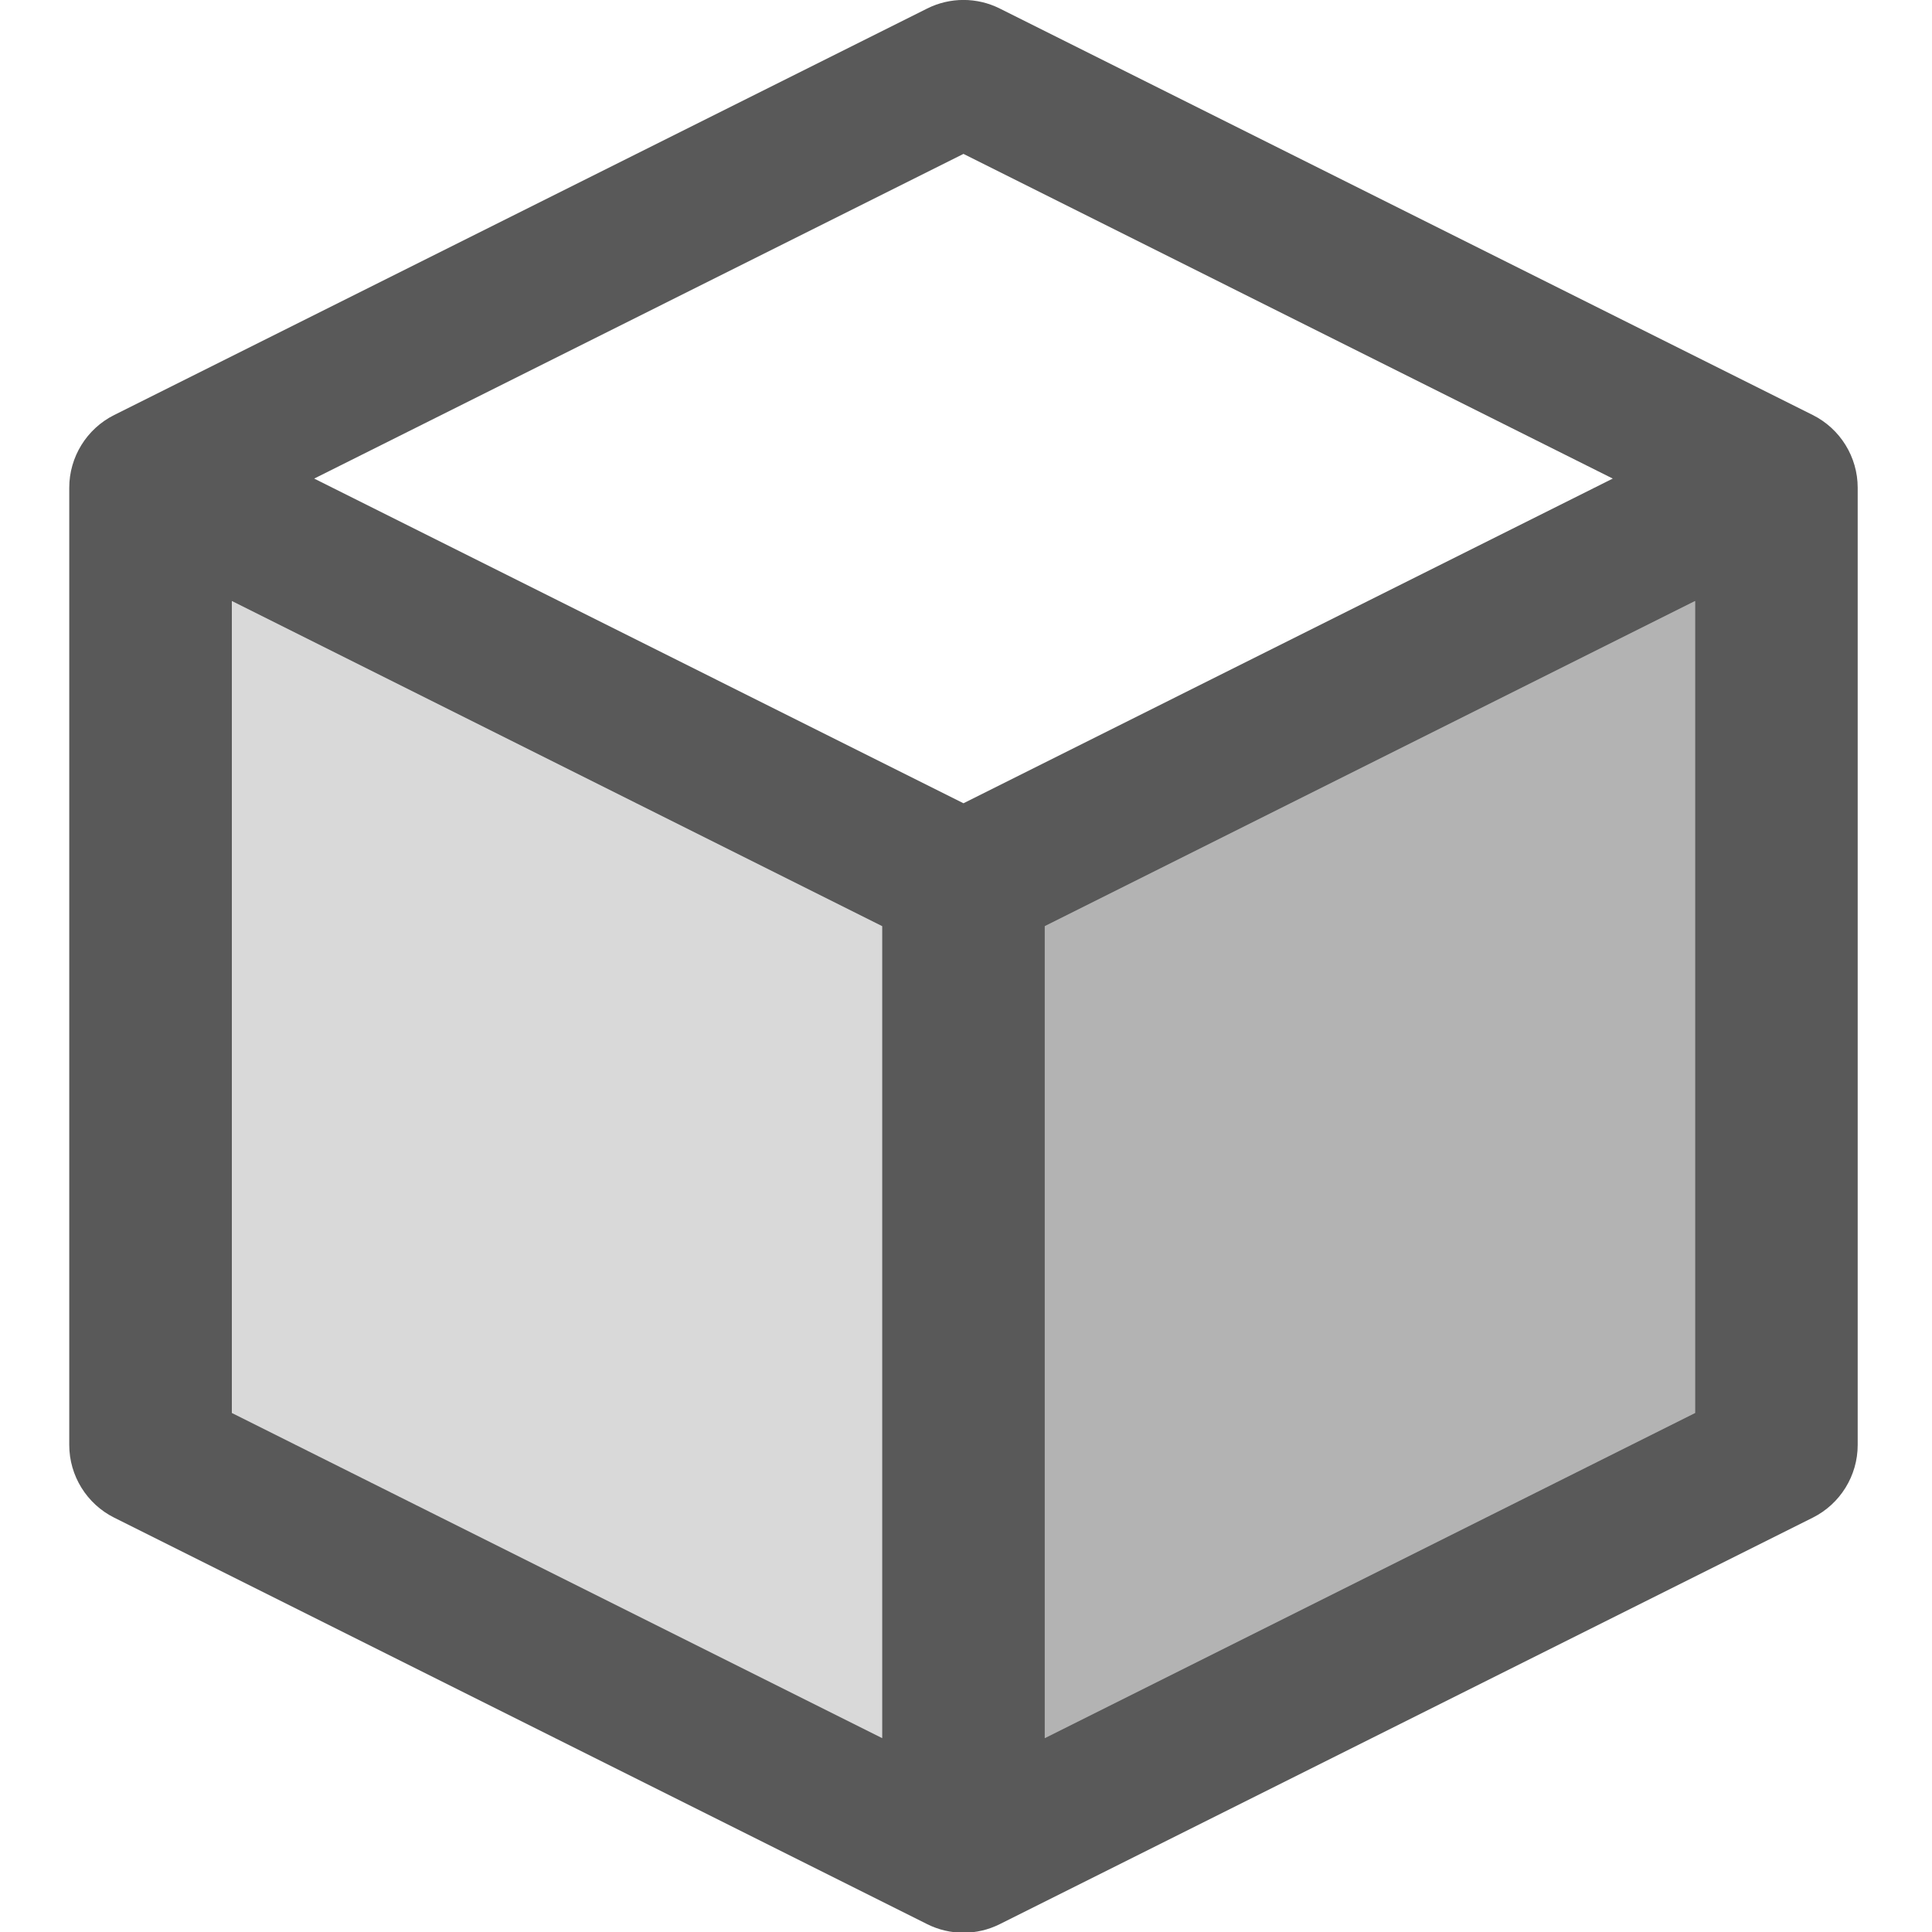
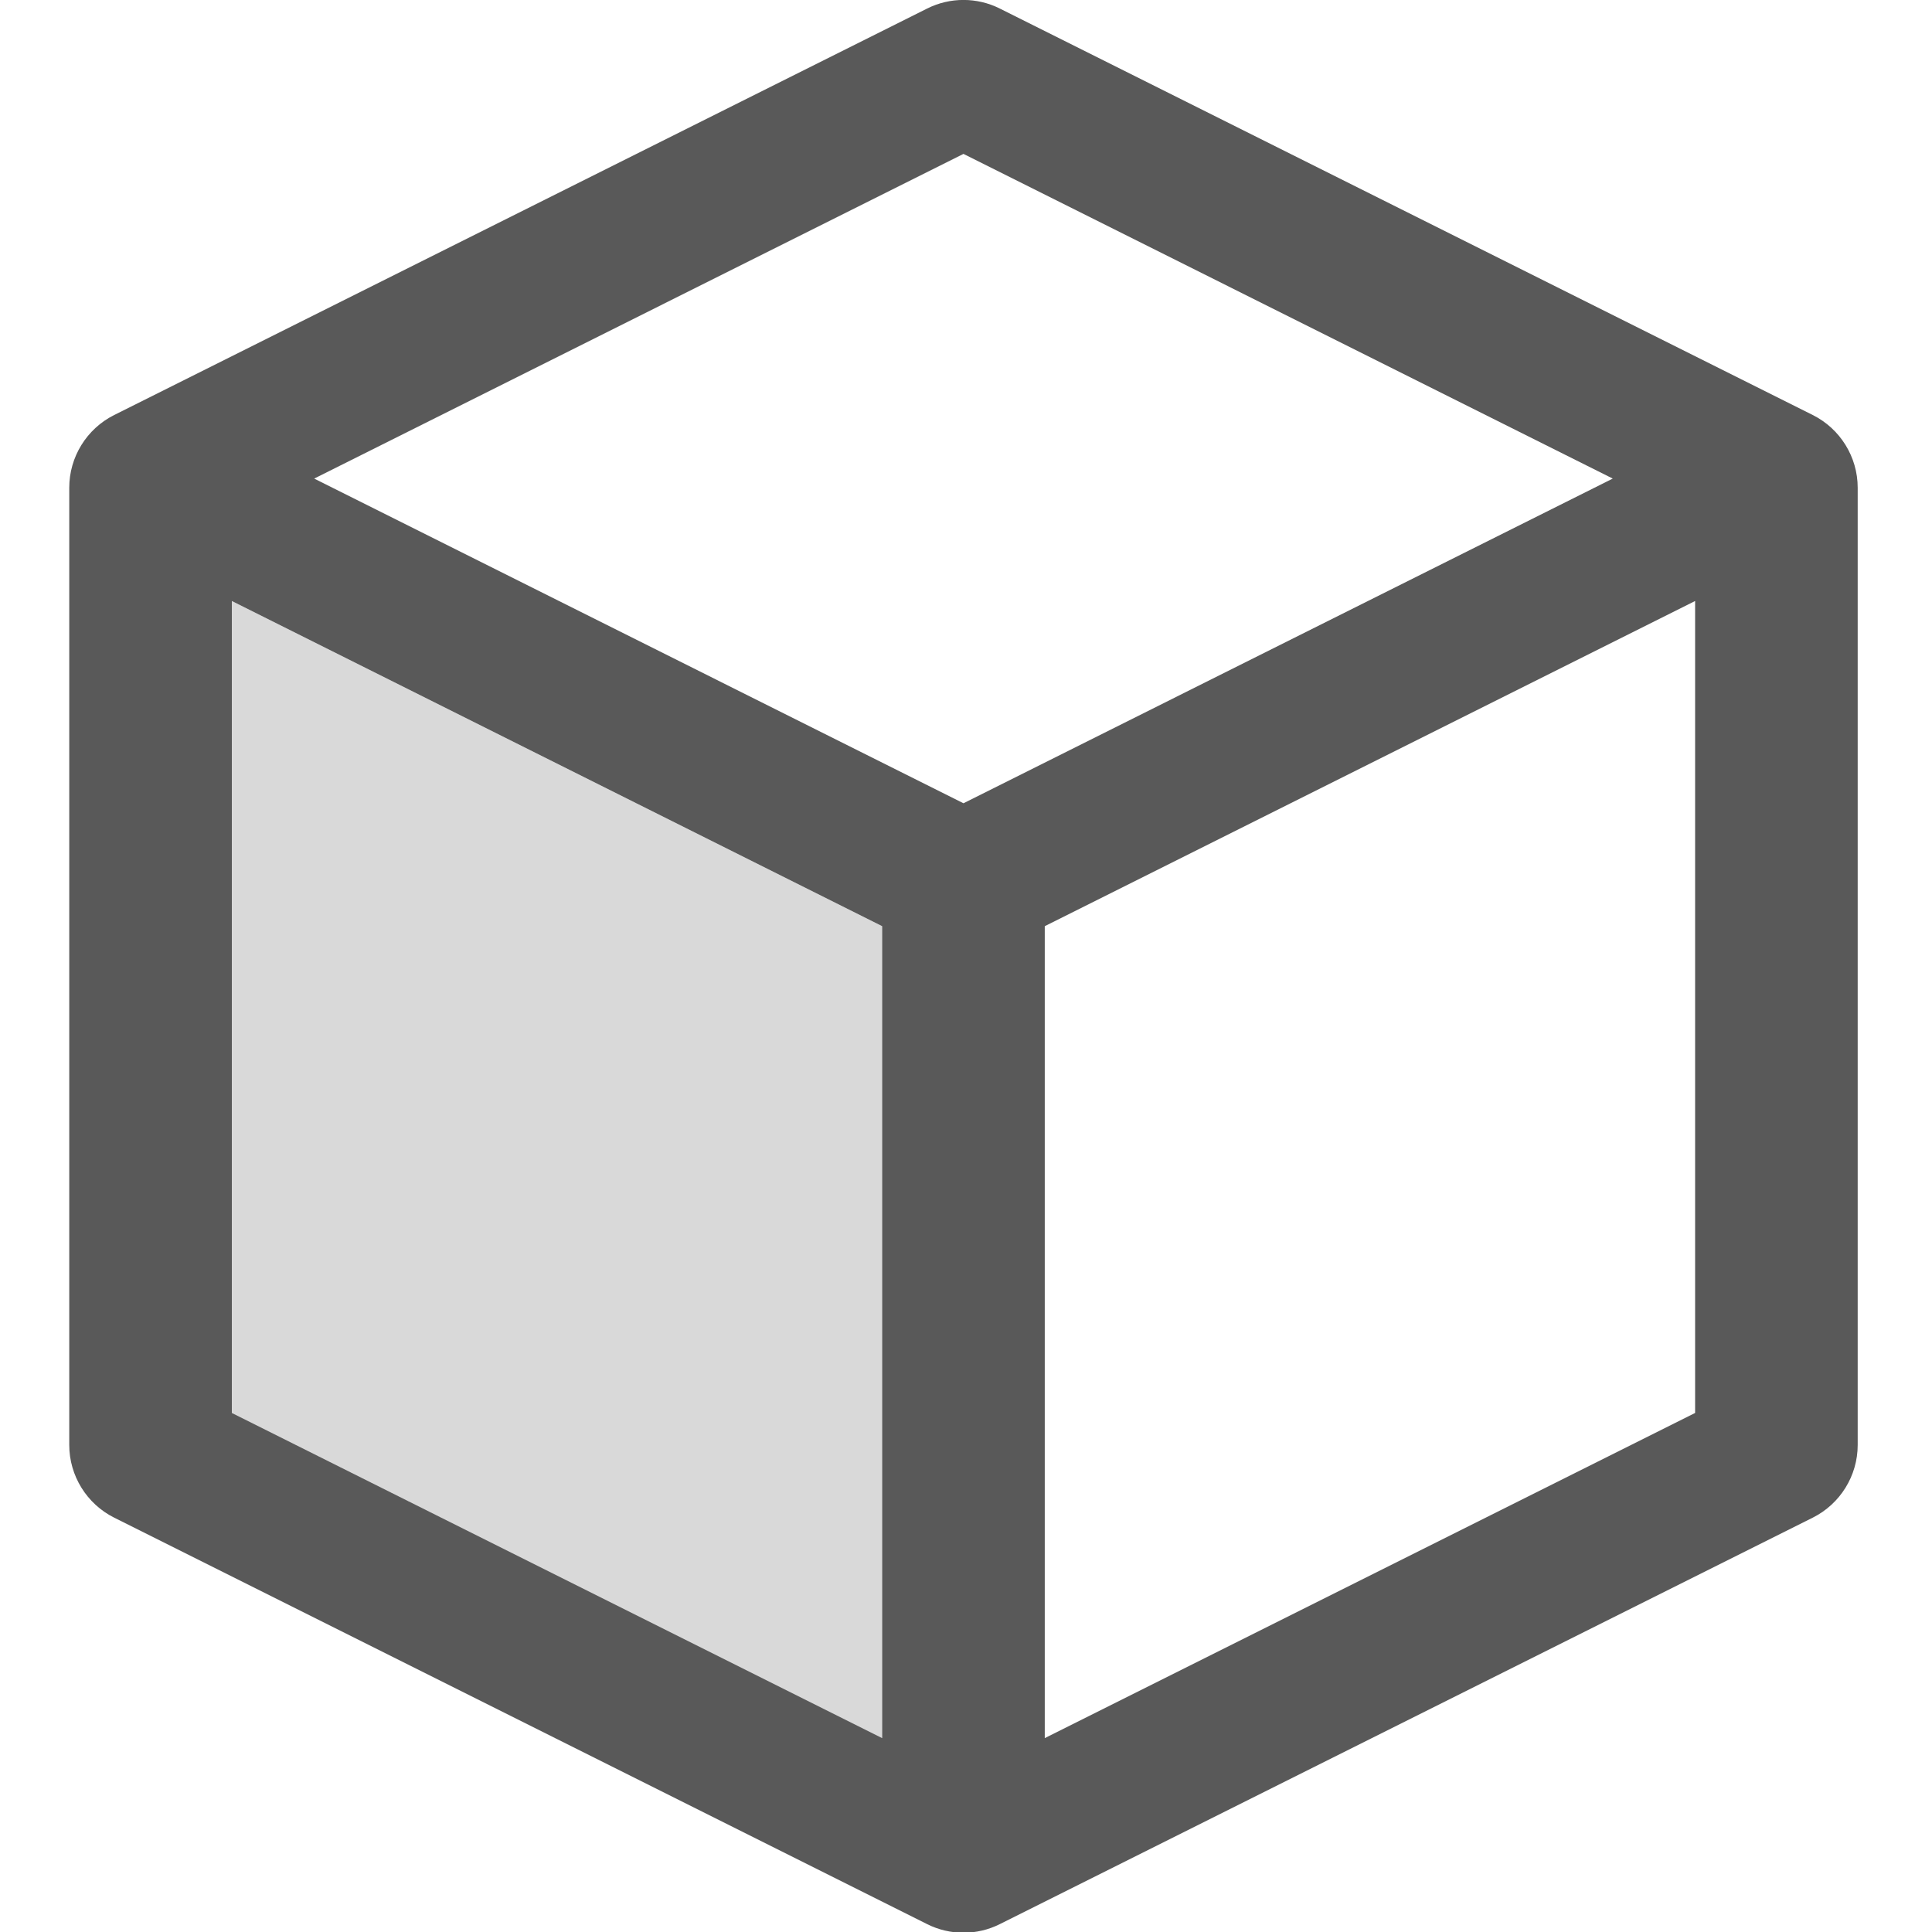
<svg xmlns="http://www.w3.org/2000/svg" width="100%" height="100%" viewBox="0 0 13 13" version="1.1" xml:space="preserve" style="fill-rule:evenodd;clip-rule:evenodd;stroke-linejoin:round;stroke-miterlimit:2;">
  <g transform="matrix(0.547,0,0,0.547,-1.722,-2.311)">
    <path d="M14.553,4.33L4.553,9.33C4.215,9.499 4,9.846 4,10.224L4,22C4,22.378 4.215,22.725 4.553,22.894L14.553,27.894C14.834,28.035 15.166,28.035 15.447,27.894L25.447,22.894C25.785,22.725 26,22.378 26,22L26,10.224C26,9.846 25.785,9.499 25.447,9.33L15.447,4.33C15.166,4.189 14.834,4.189 14.553,4.33ZM14,25.606L6,21.606L6,11.618L14,15.618L14,25.606ZM7.013,10.112L15,6.118L22.987,10.112L15,14.106L7.013,10.112ZM24,21.606L16,25.606L16,15.618L24,11.618L24,21.606Z" style="fill-opacity:0.65;" />
  </g>
  <g transform="matrix(0.547,0,0,0.547,-1.722,-2.311)">
    <path d="M6,21.606L14,25.606L14,15.618L6,11.618L6,21.606Z" style="fill-opacity:0.15;fill-rule:nonzero;" />
  </g>
  <g transform="matrix(0.547,0,0,0.547,-1.722,-2.311)">
-     <path d="M16,15.618L16,25.606L24,21.606L24,11.618L16,15.618Z" style="fill-opacity:0.3;fill-rule:nonzero;" />
-   </g>
+     </g>
</svg>